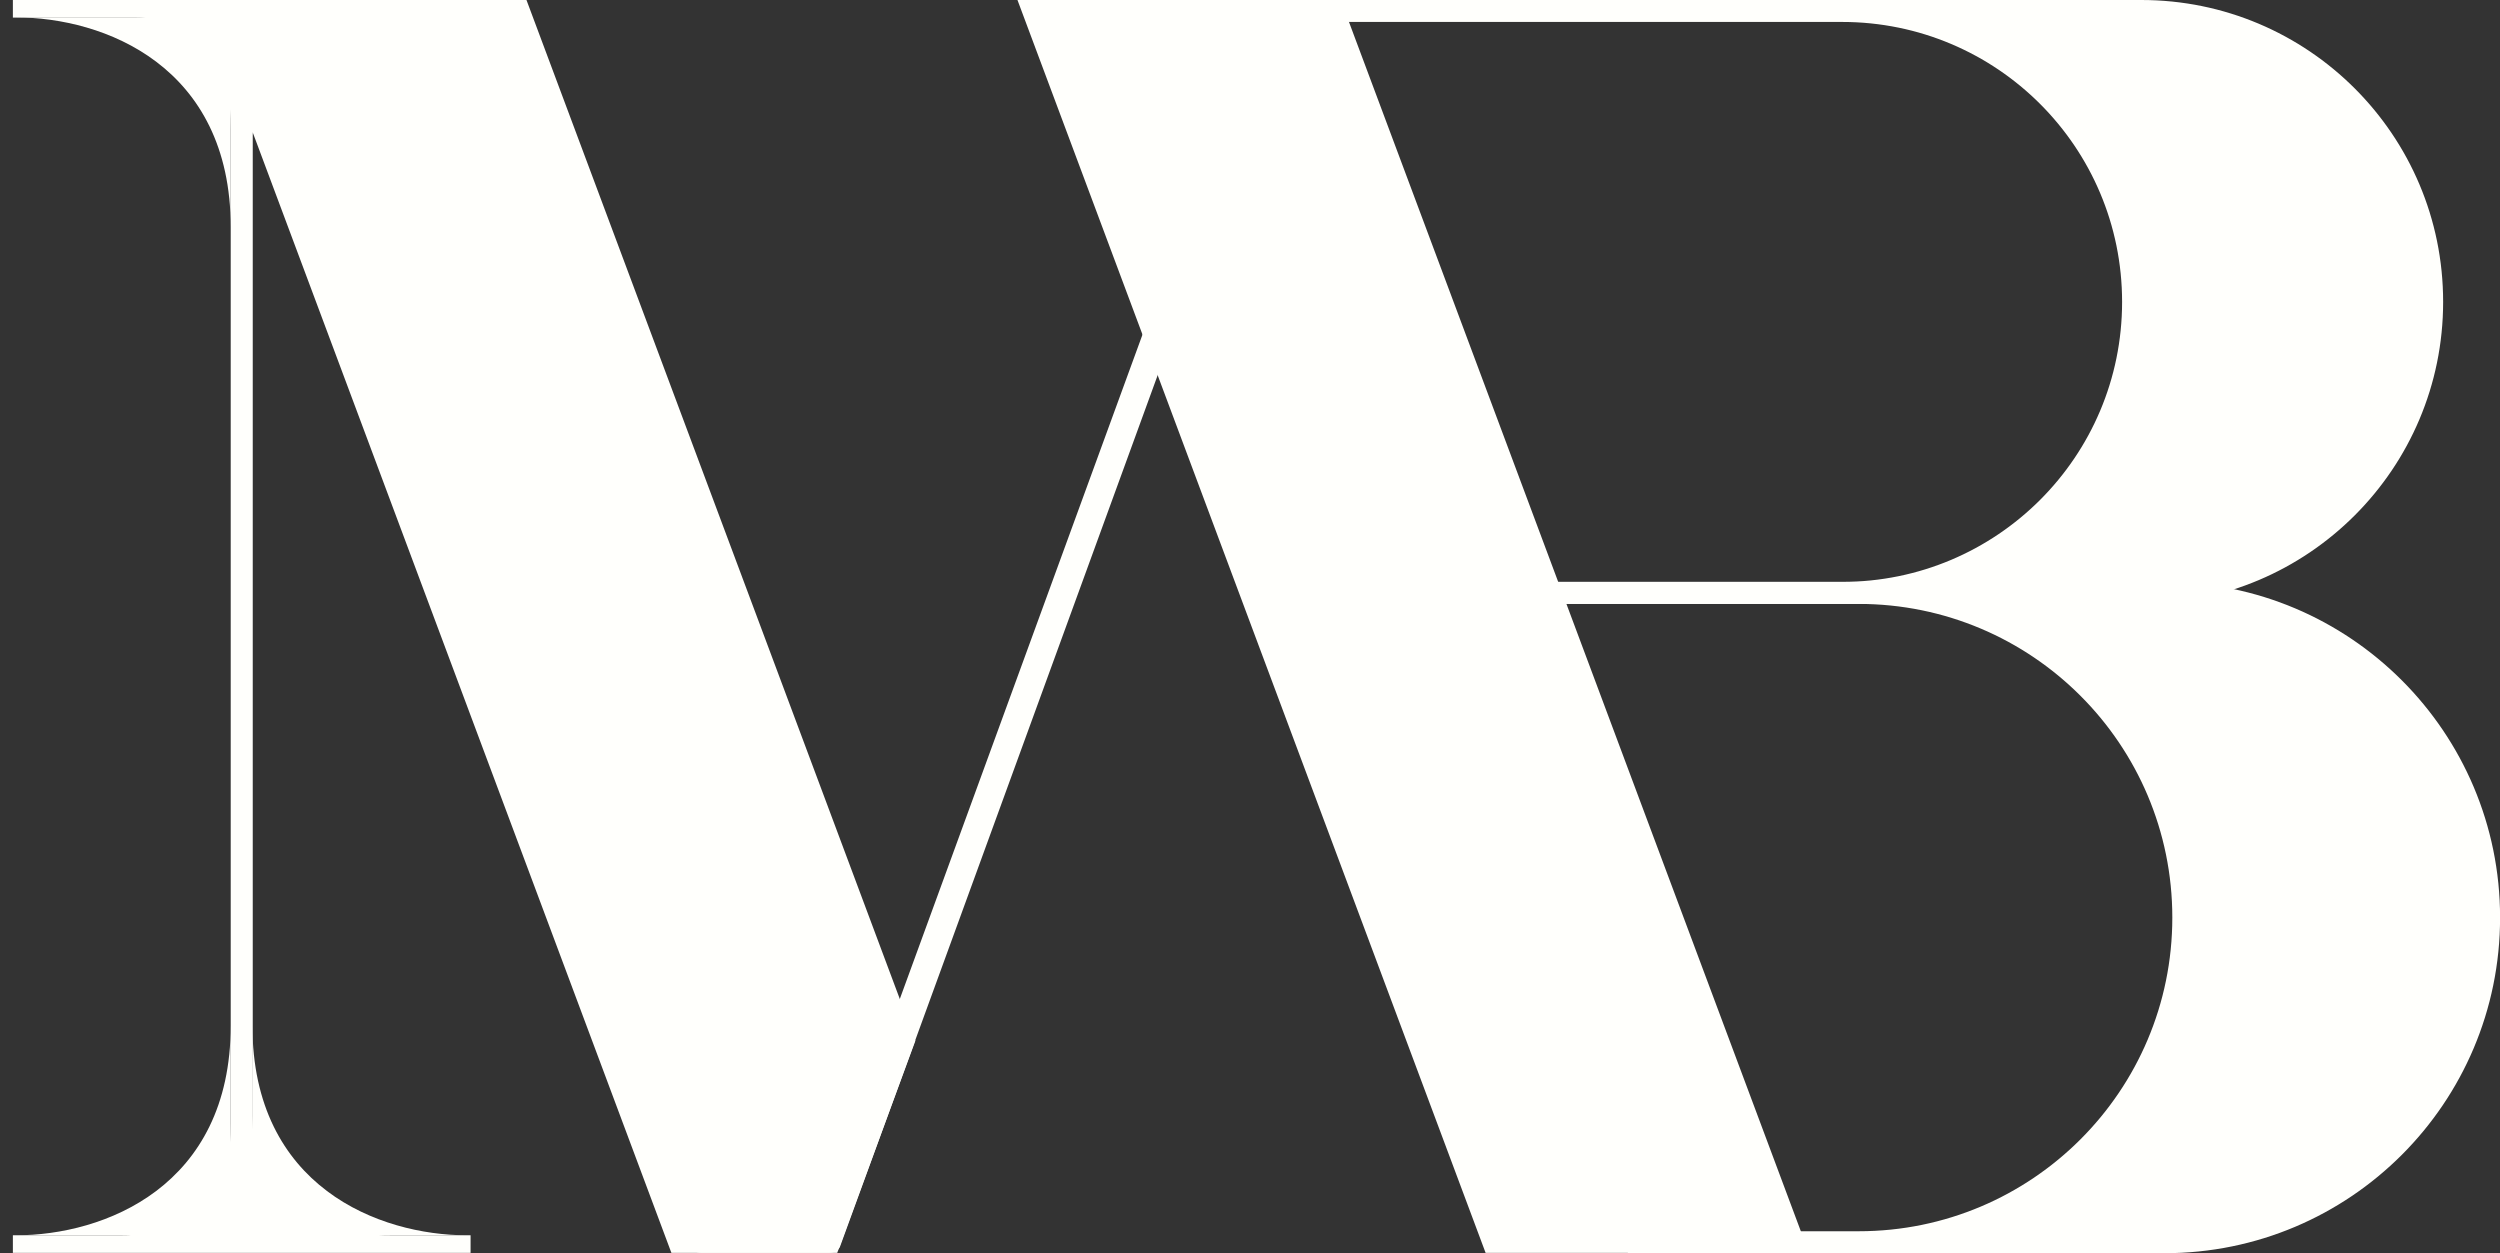
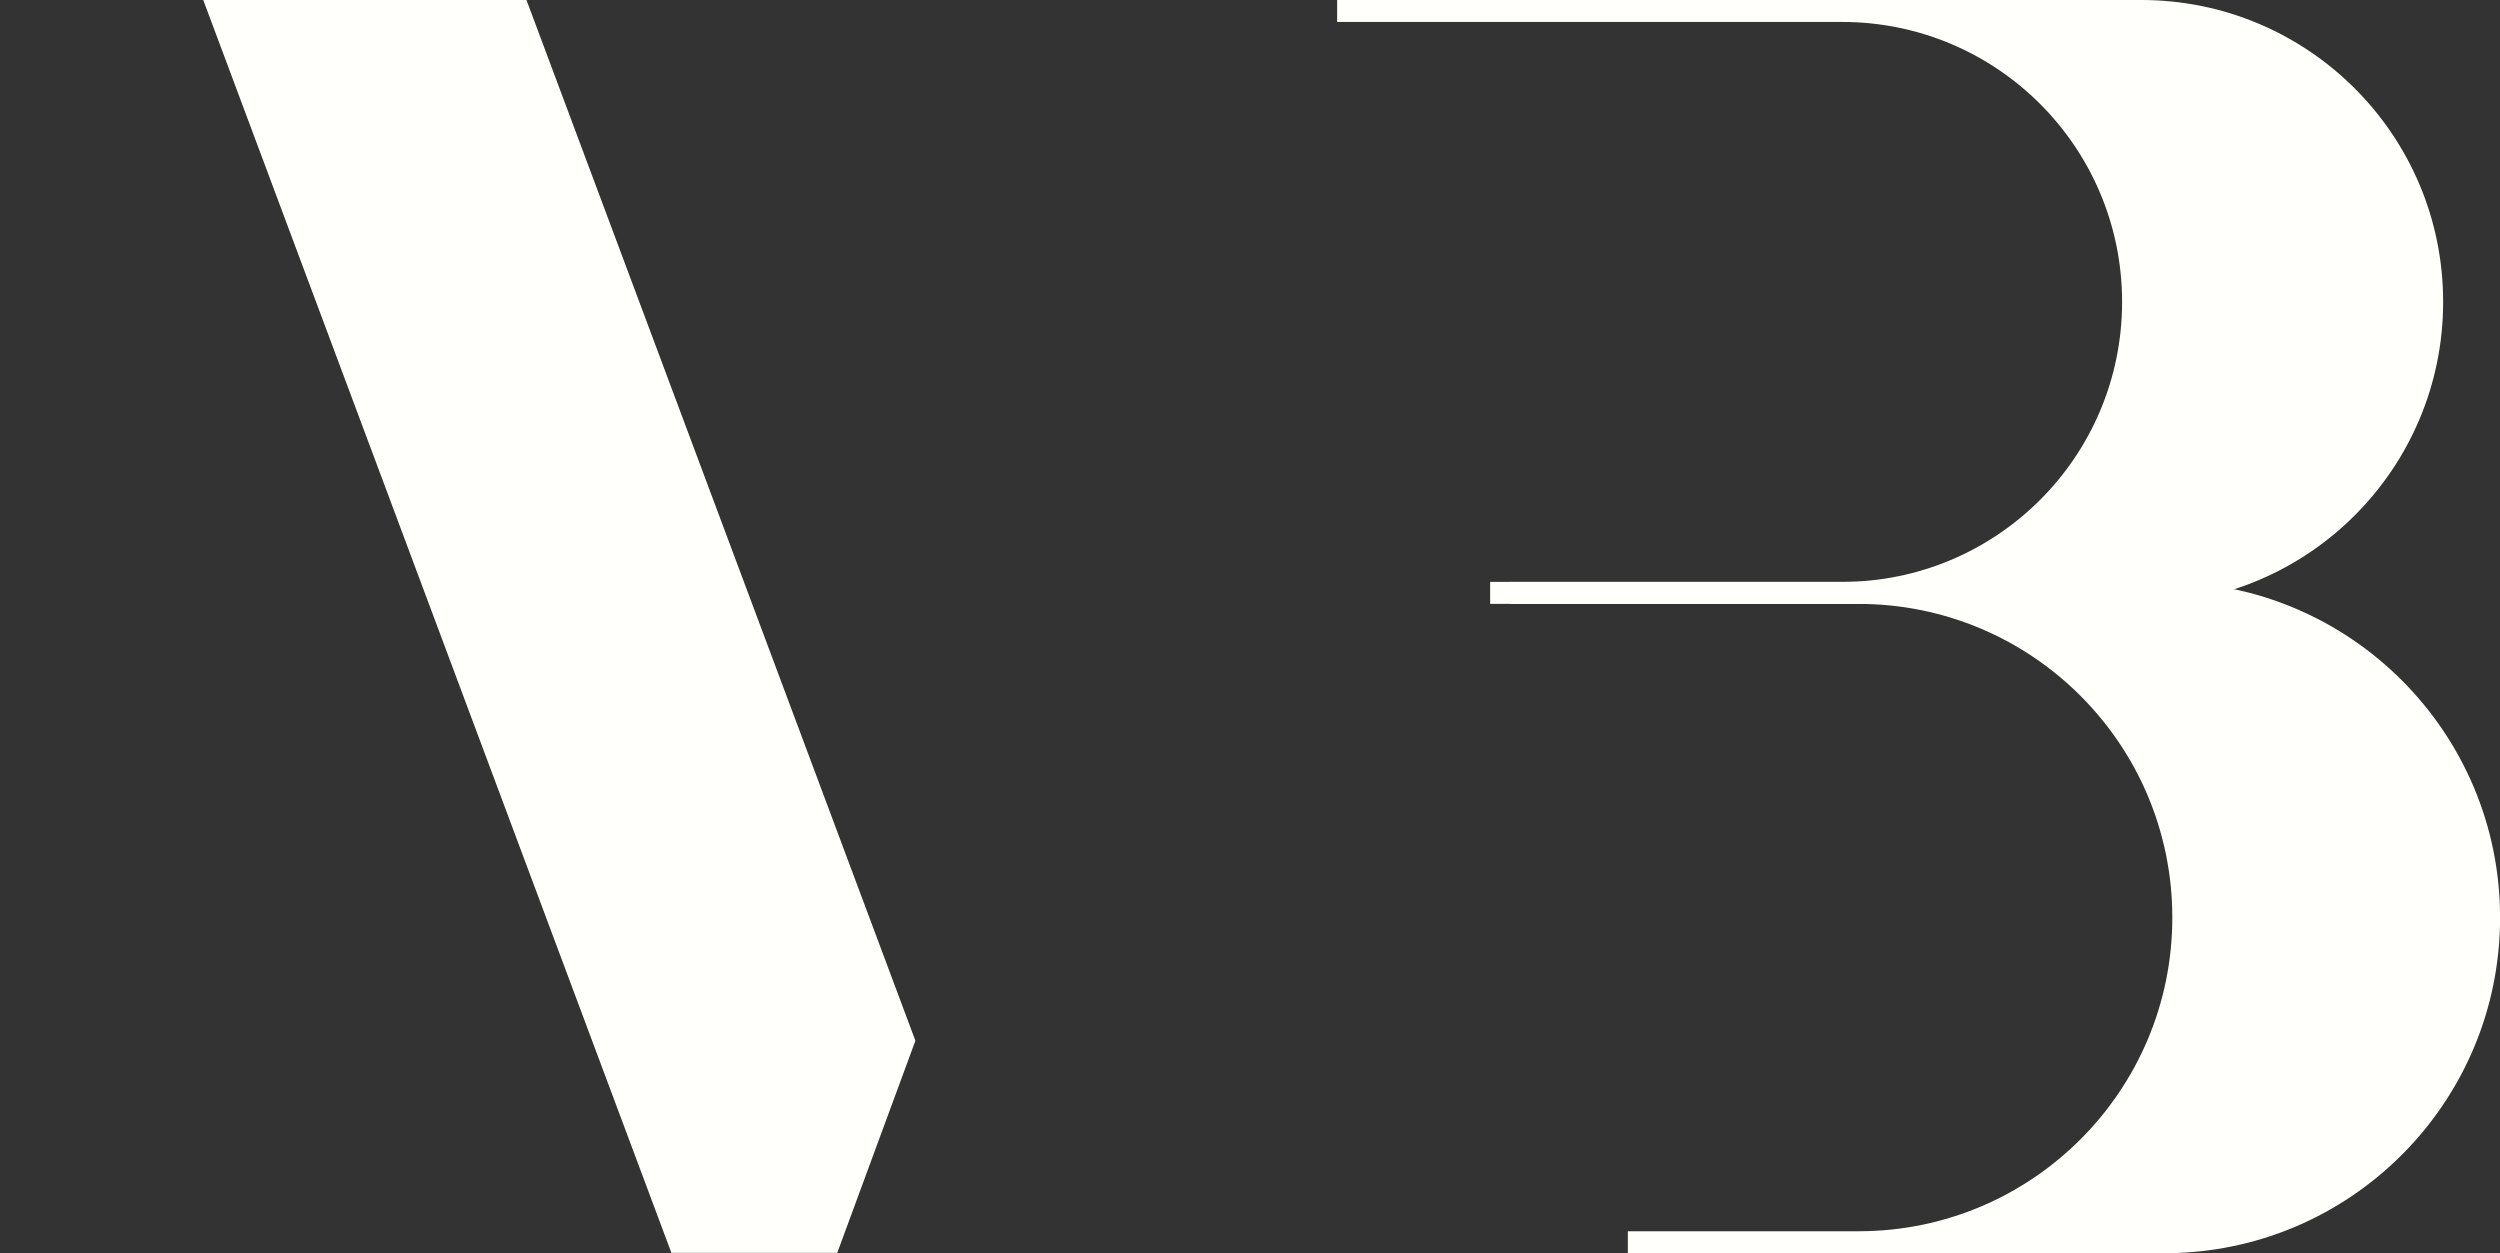
<svg xmlns="http://www.w3.org/2000/svg" id="Layer_1" data-name="Layer 1" viewBox="0 0 308.61 154.69">
  <rect x="0" y="0" width="308.61" height="154.69" fill="#333333" stroke="none" />
  <defs>
    <style>
      .cls-1 {
        fill: #fffffc;
        stroke-width: 0px;
      }
    </style>
  </defs>
-   <path class="cls-1" d="M156.12,0l-45.15,123.61c-.36,1.06-2.24,1.07-2.62.01L64.34.79c-.17-.47-.7-.79-1.31-.79H1.59v2.17h14.94c2.35,0,4.44.36,6.25,1.08,1.81.72,3.21,2.09,4.21,4.12.99,2.02,1.49,4.91,1.49,8.66v122.6c0,3.76-.54,6.64-1.63,8.66-1.09,2.02-2.63,3.39-4.62,4.12-1.99.72-4.53,1.08-7.6,1.08H1.59v2.17h56.5v-2.17h-9.24c-3.98,0-7.29-.32-9.91-.97-2.63-.65-4.57-2.02-5.84-4.12-1.27-2.09-1.9-5.31-1.9-9.64V16.53c0-1.25,2.21-1.51,2.66-.31l51.37,137.66c.17.46.7.77,1.3.77h15.87c.61,0,1.15-.33,1.31-.8L159.79,0h-3.67Z" />
-   <path class="cls-1" d="M28.48,126.59c0,19.95-15.69,25.9-26.51,25.9s26.51,0,26.51,0c0,0,0-40.62,0-25.9Z" />
-   <path class="cls-1" d="M31.16,126.59c0,19.95,15.69,25.9,26.51,25.9s-26.51,0-26.51,0c0,0,0-40.62,0-25.9Z" />
-   <path class="cls-1" d="M28.48,28.05c0-19.95-15.69-25.9-26.51-25.9s26.51,0,26.51,0c0,0,0,40.62,0,25.9Z" />
  <g>
    <path class="cls-1" d="M264.32,0h-99.26v2.71h62.34c19.09,0,34.56,15.47,34.56,34.56h0c0,19.09-15.47,34.56-34.56,34.56h-43.45v2.71h80.37c20.59,0,37.27-16.69,37.27-37.27h0C301.6,16.69,284.91,0,264.32,0Z" />
    <path class="cls-1" d="M267.19,71.84h-80.81v2.71h43.06c21.38,0,38.72,17.33,38.72,38.72h0c0,21.38-17.33,38.72-38.72,38.72h-28.49v2.71h66.24c22.88,0,41.43-18.55,41.43-41.43h0c0-22.88-18.55-41.43-41.43-41.43Z" />
  </g>
-   <polygon class="cls-1" points="223.3 154.66 183.39 154.66 125.6 0 165.51 0 223.3 154.66" />
  <polygon class="cls-1" points="113 128.47 103.35 154.66 82.88 154.66 25.09 0 64.99 0 113 128.47" />
</svg>